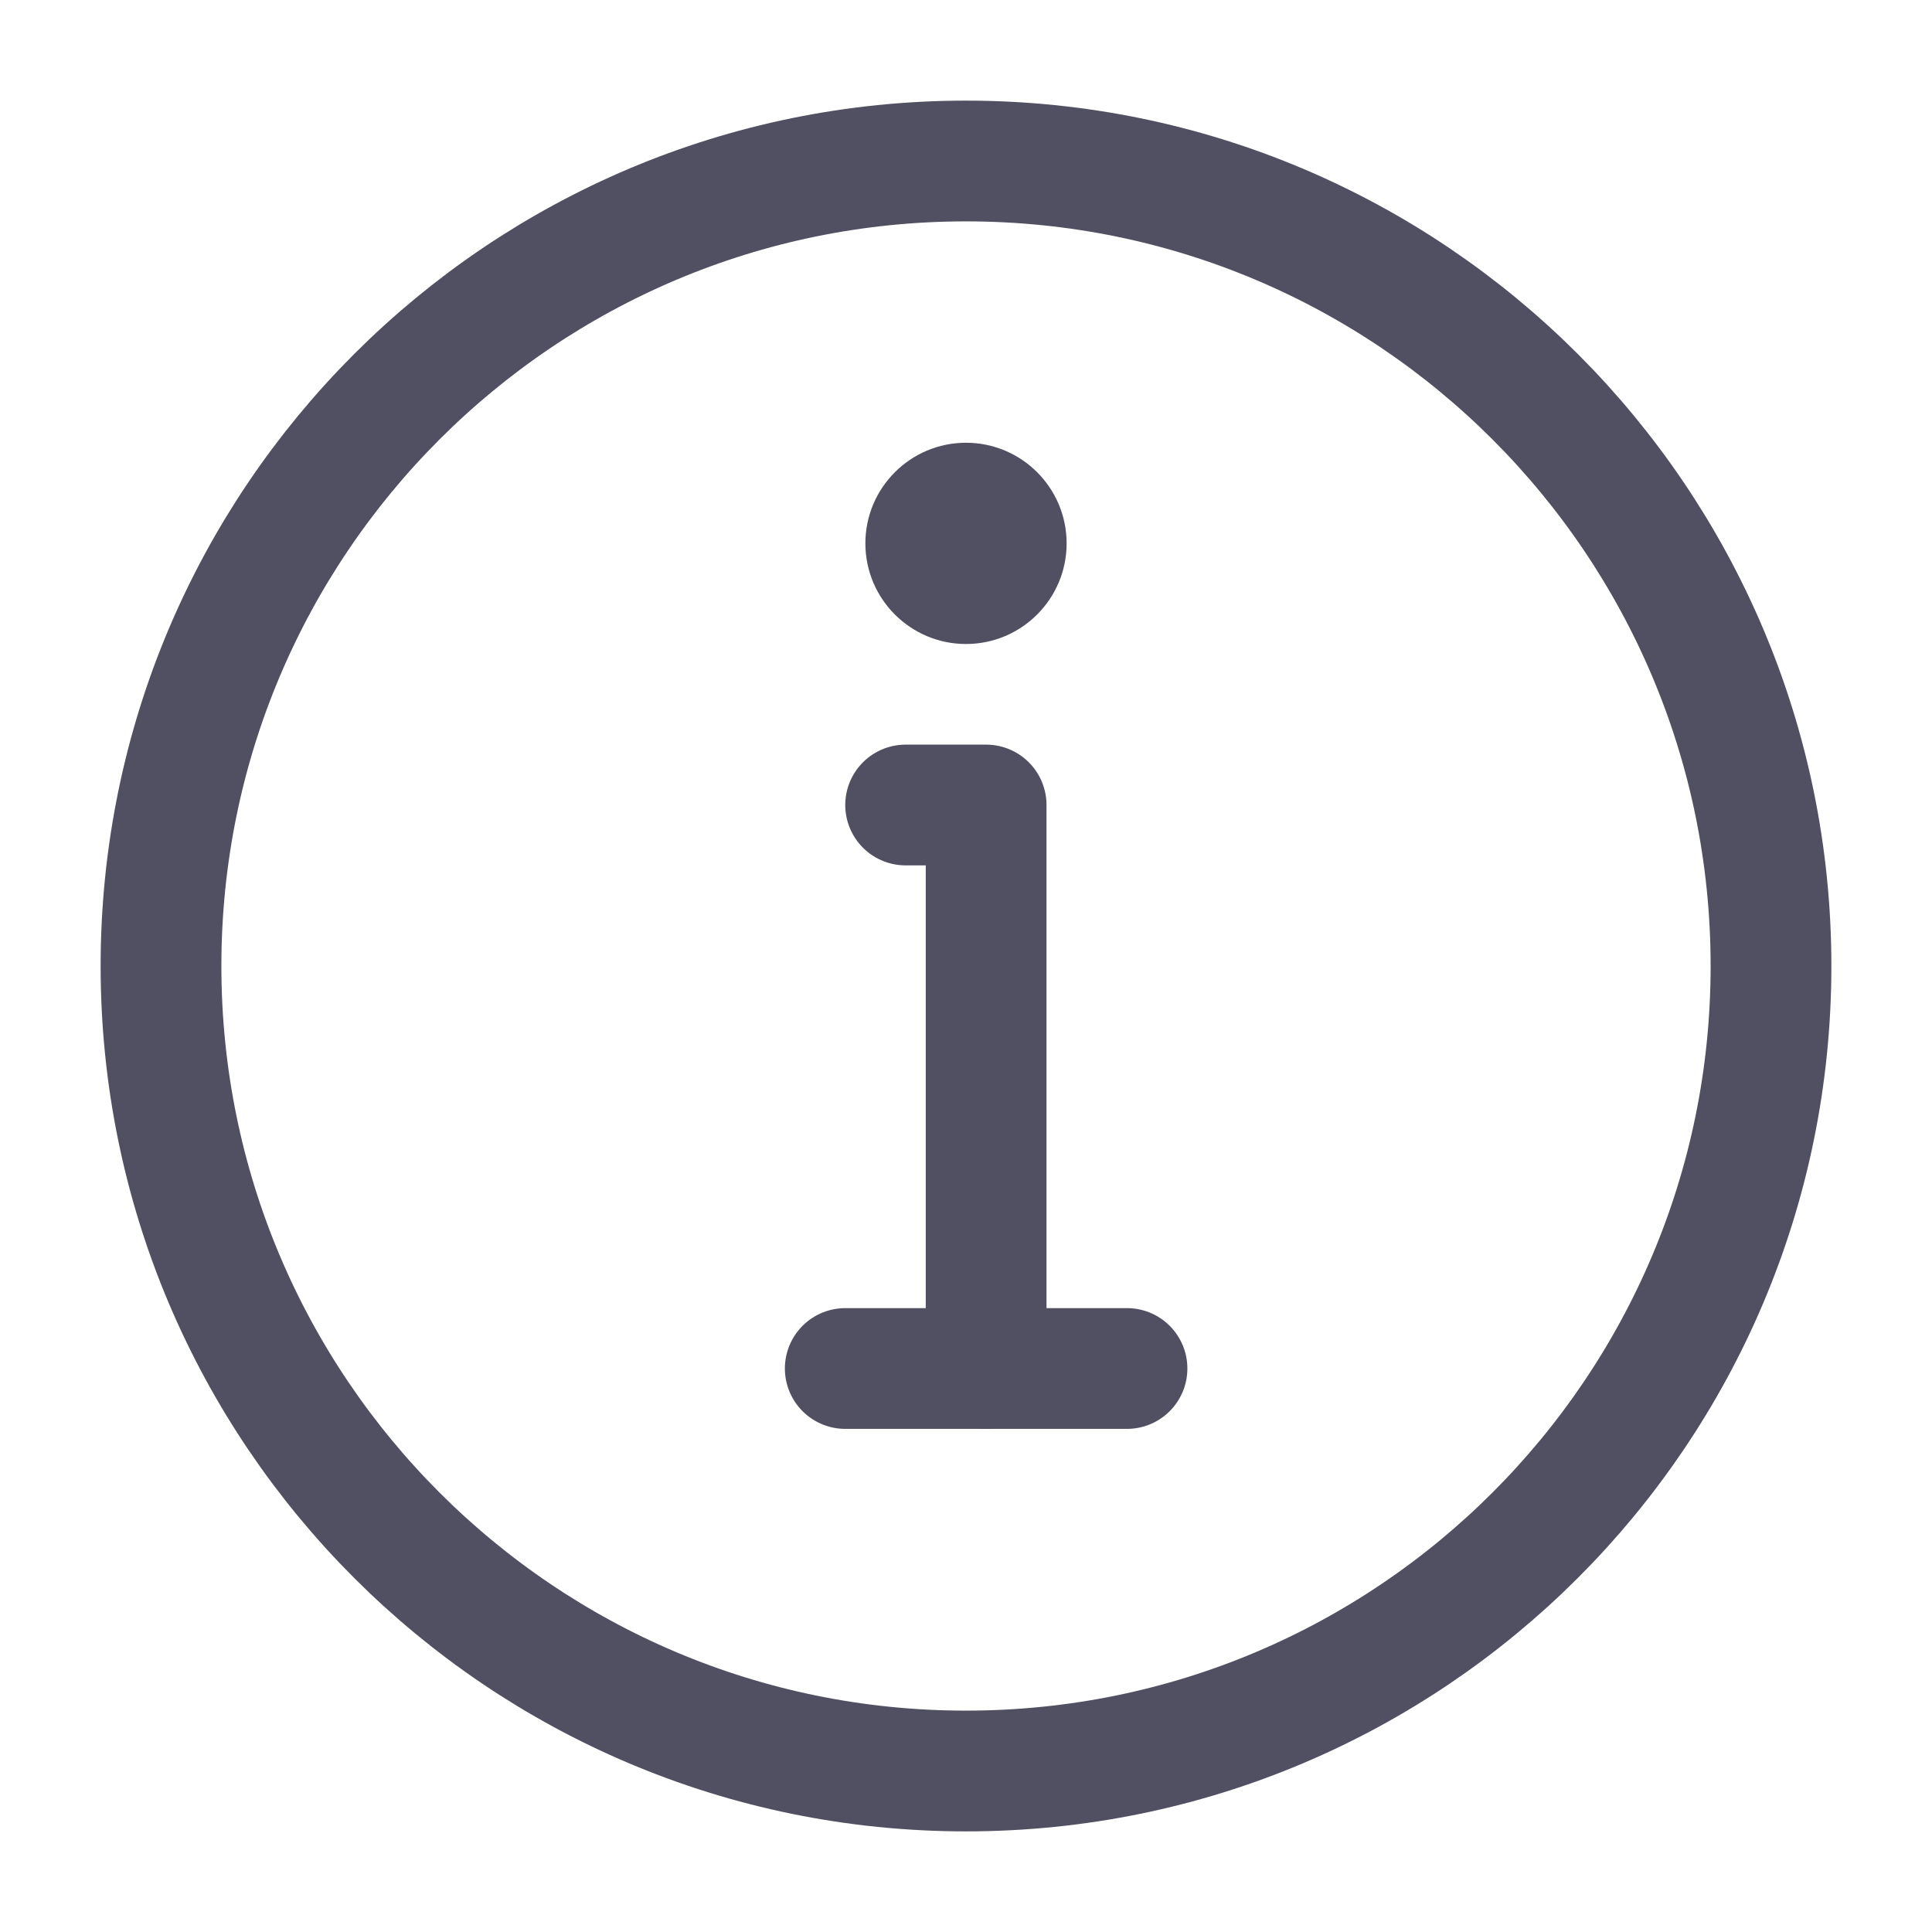
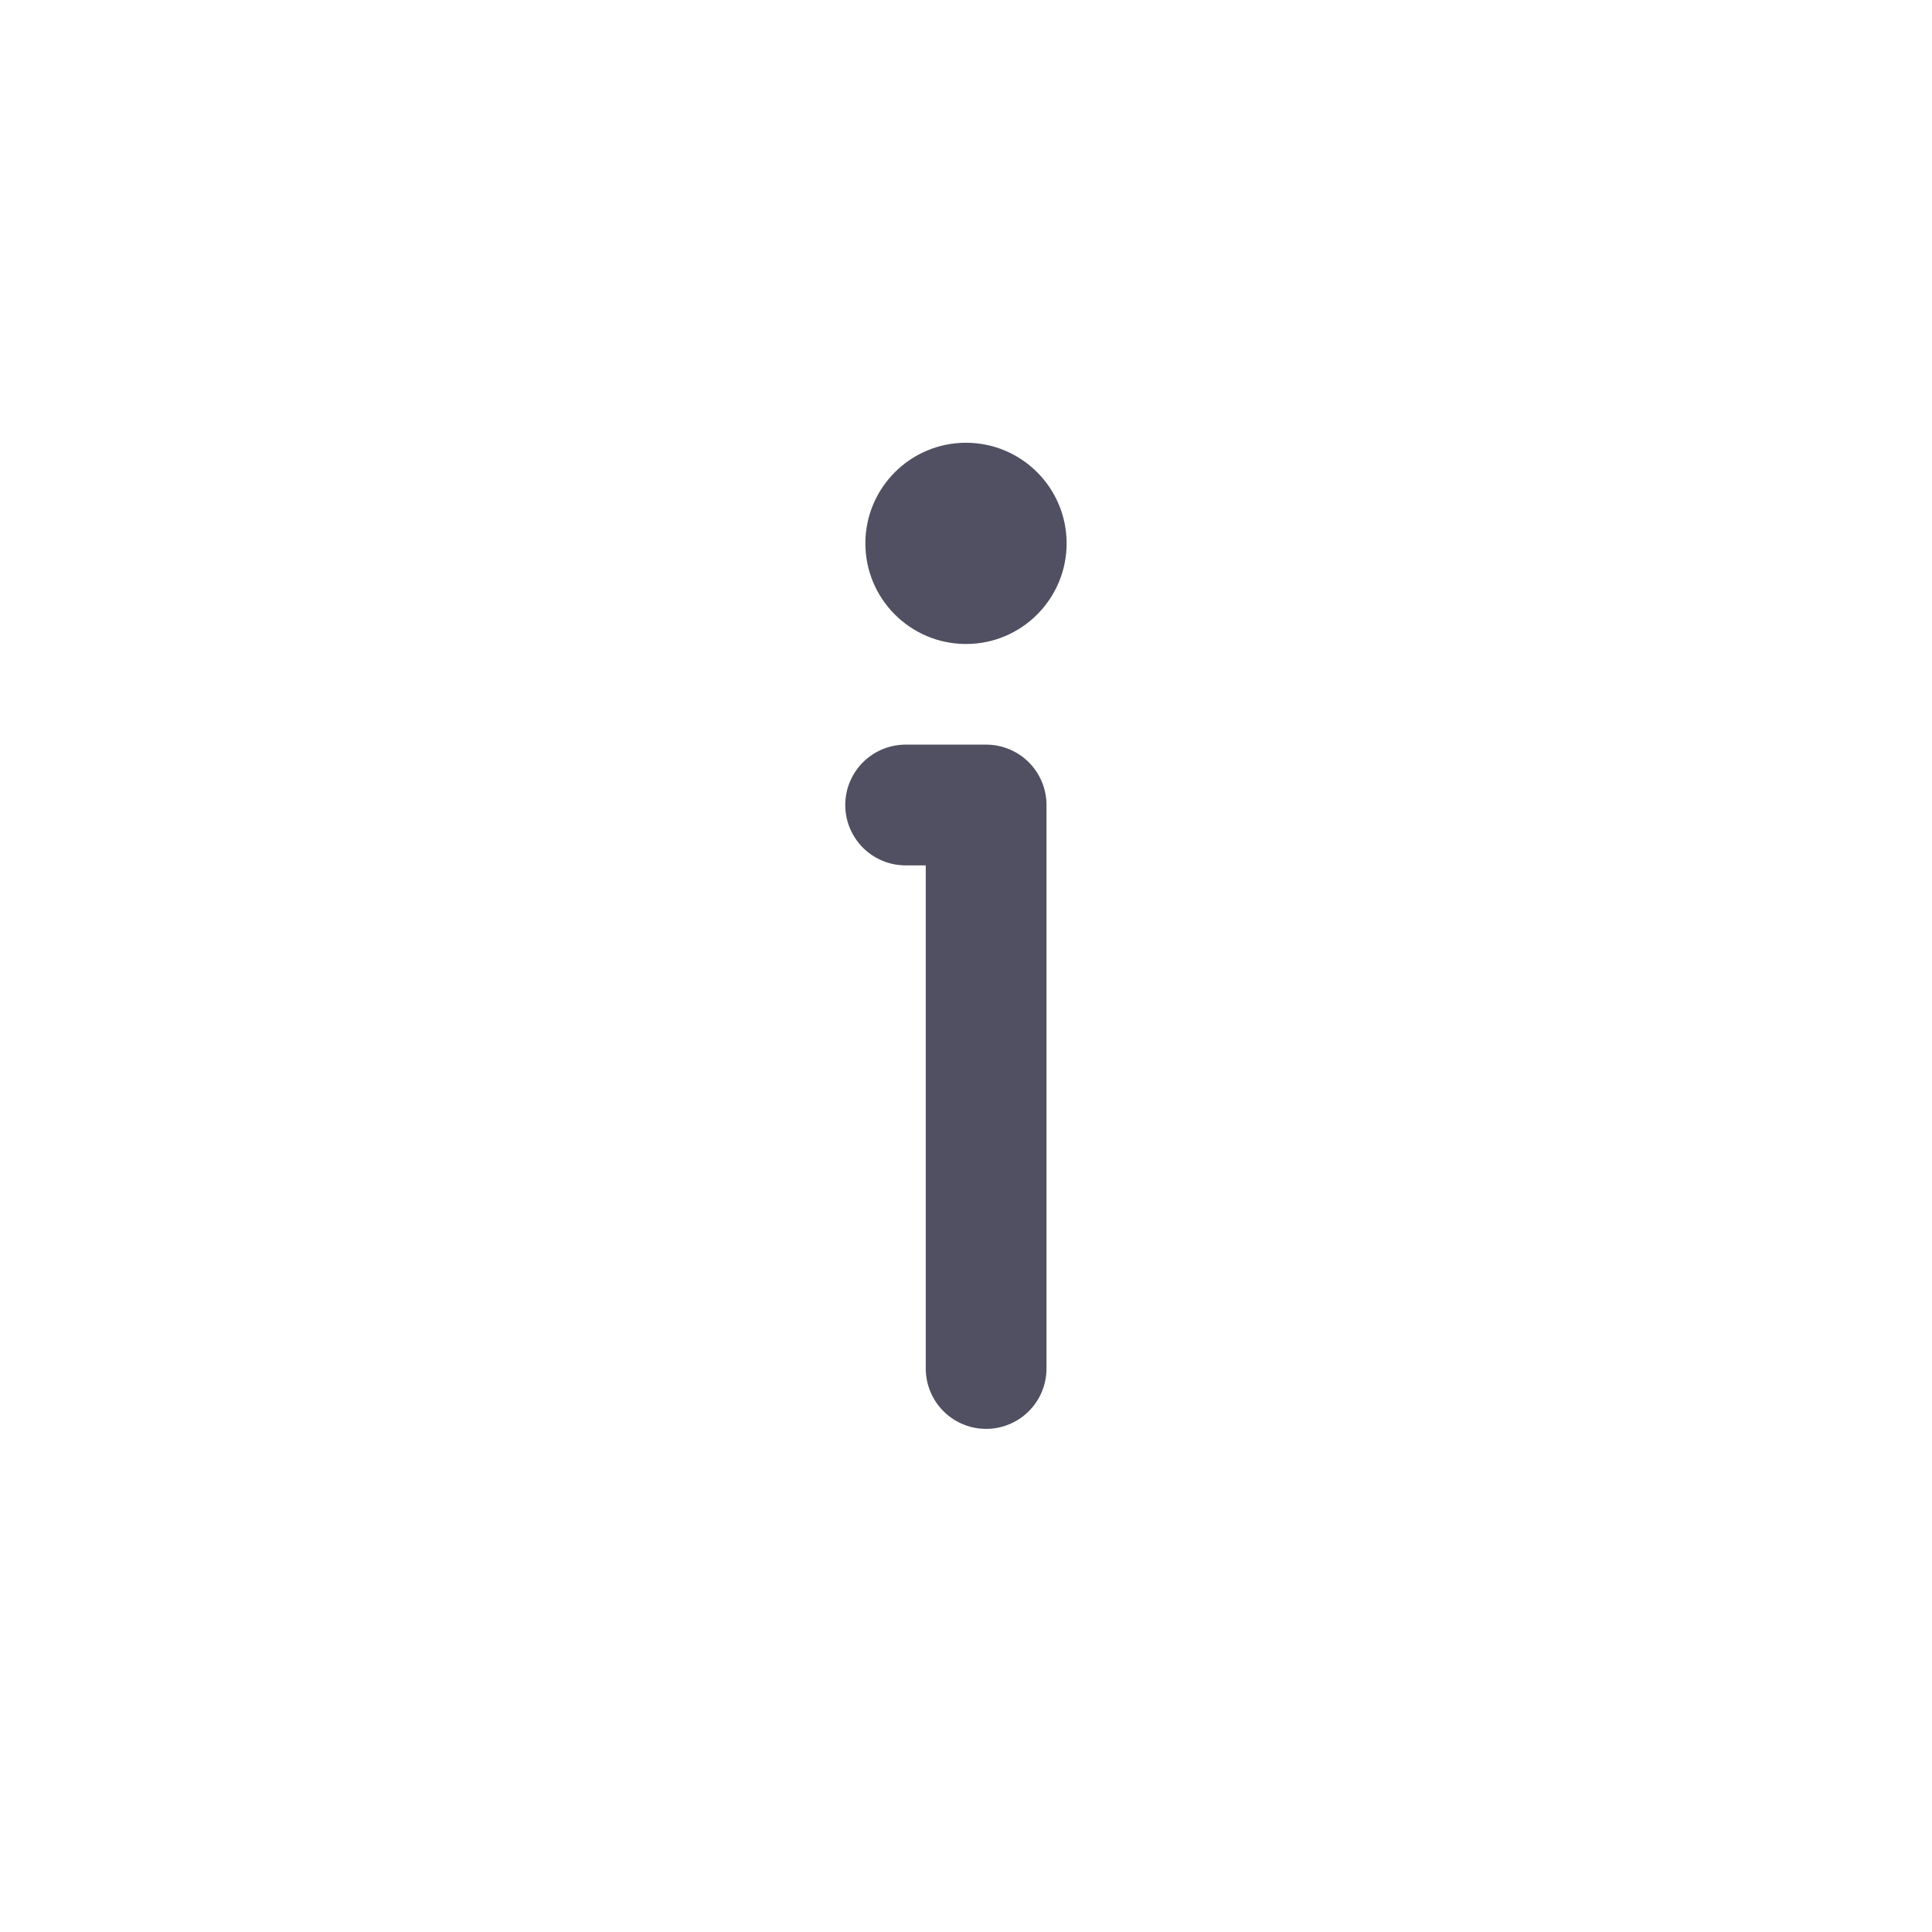
<svg xmlns="http://www.w3.org/2000/svg" width="24" height="24" viewBox="0 0 24 24" fill="none">
-   <path d="M12 22C14.761 22 17.261 20.881 19.071 19.071C20.881 17.261 22 14.761 22 12C22 9.239 20.881 6.739 19.071 4.929C17.261 3.119 14.761 2 12 2C9.239 2 6.739 3.119 4.929 4.929C3.119 6.739 2 9.239 2 12C2 14.761 3.119 17.261 4.929 19.071C6.739 20.881 9.239 22 12 22Z" stroke="#505062" stroke-width="1.5" stroke-linejoin="round" />
  <path fill-rule="evenodd" clip-rule="evenodd" d="M12 5.5C12.69 5.5 13.25 6.06 13.25 6.75C13.25 7.44 12.69 8 12 8C11.31 8 10.75 7.44 10.75 6.75C10.75 6.06 11.31 5.5 12 5.5Z" fill="#505062" />
  <path d="M12.25 17V10H11.75H11.25" stroke="#505062" stroke-width="1.5" stroke-linecap="round" stroke-linejoin="round" />
-   <path d="M10.5 17H14" stroke="#505062" stroke-width="1.5" stroke-linecap="round" stroke-linejoin="round" />
</svg>